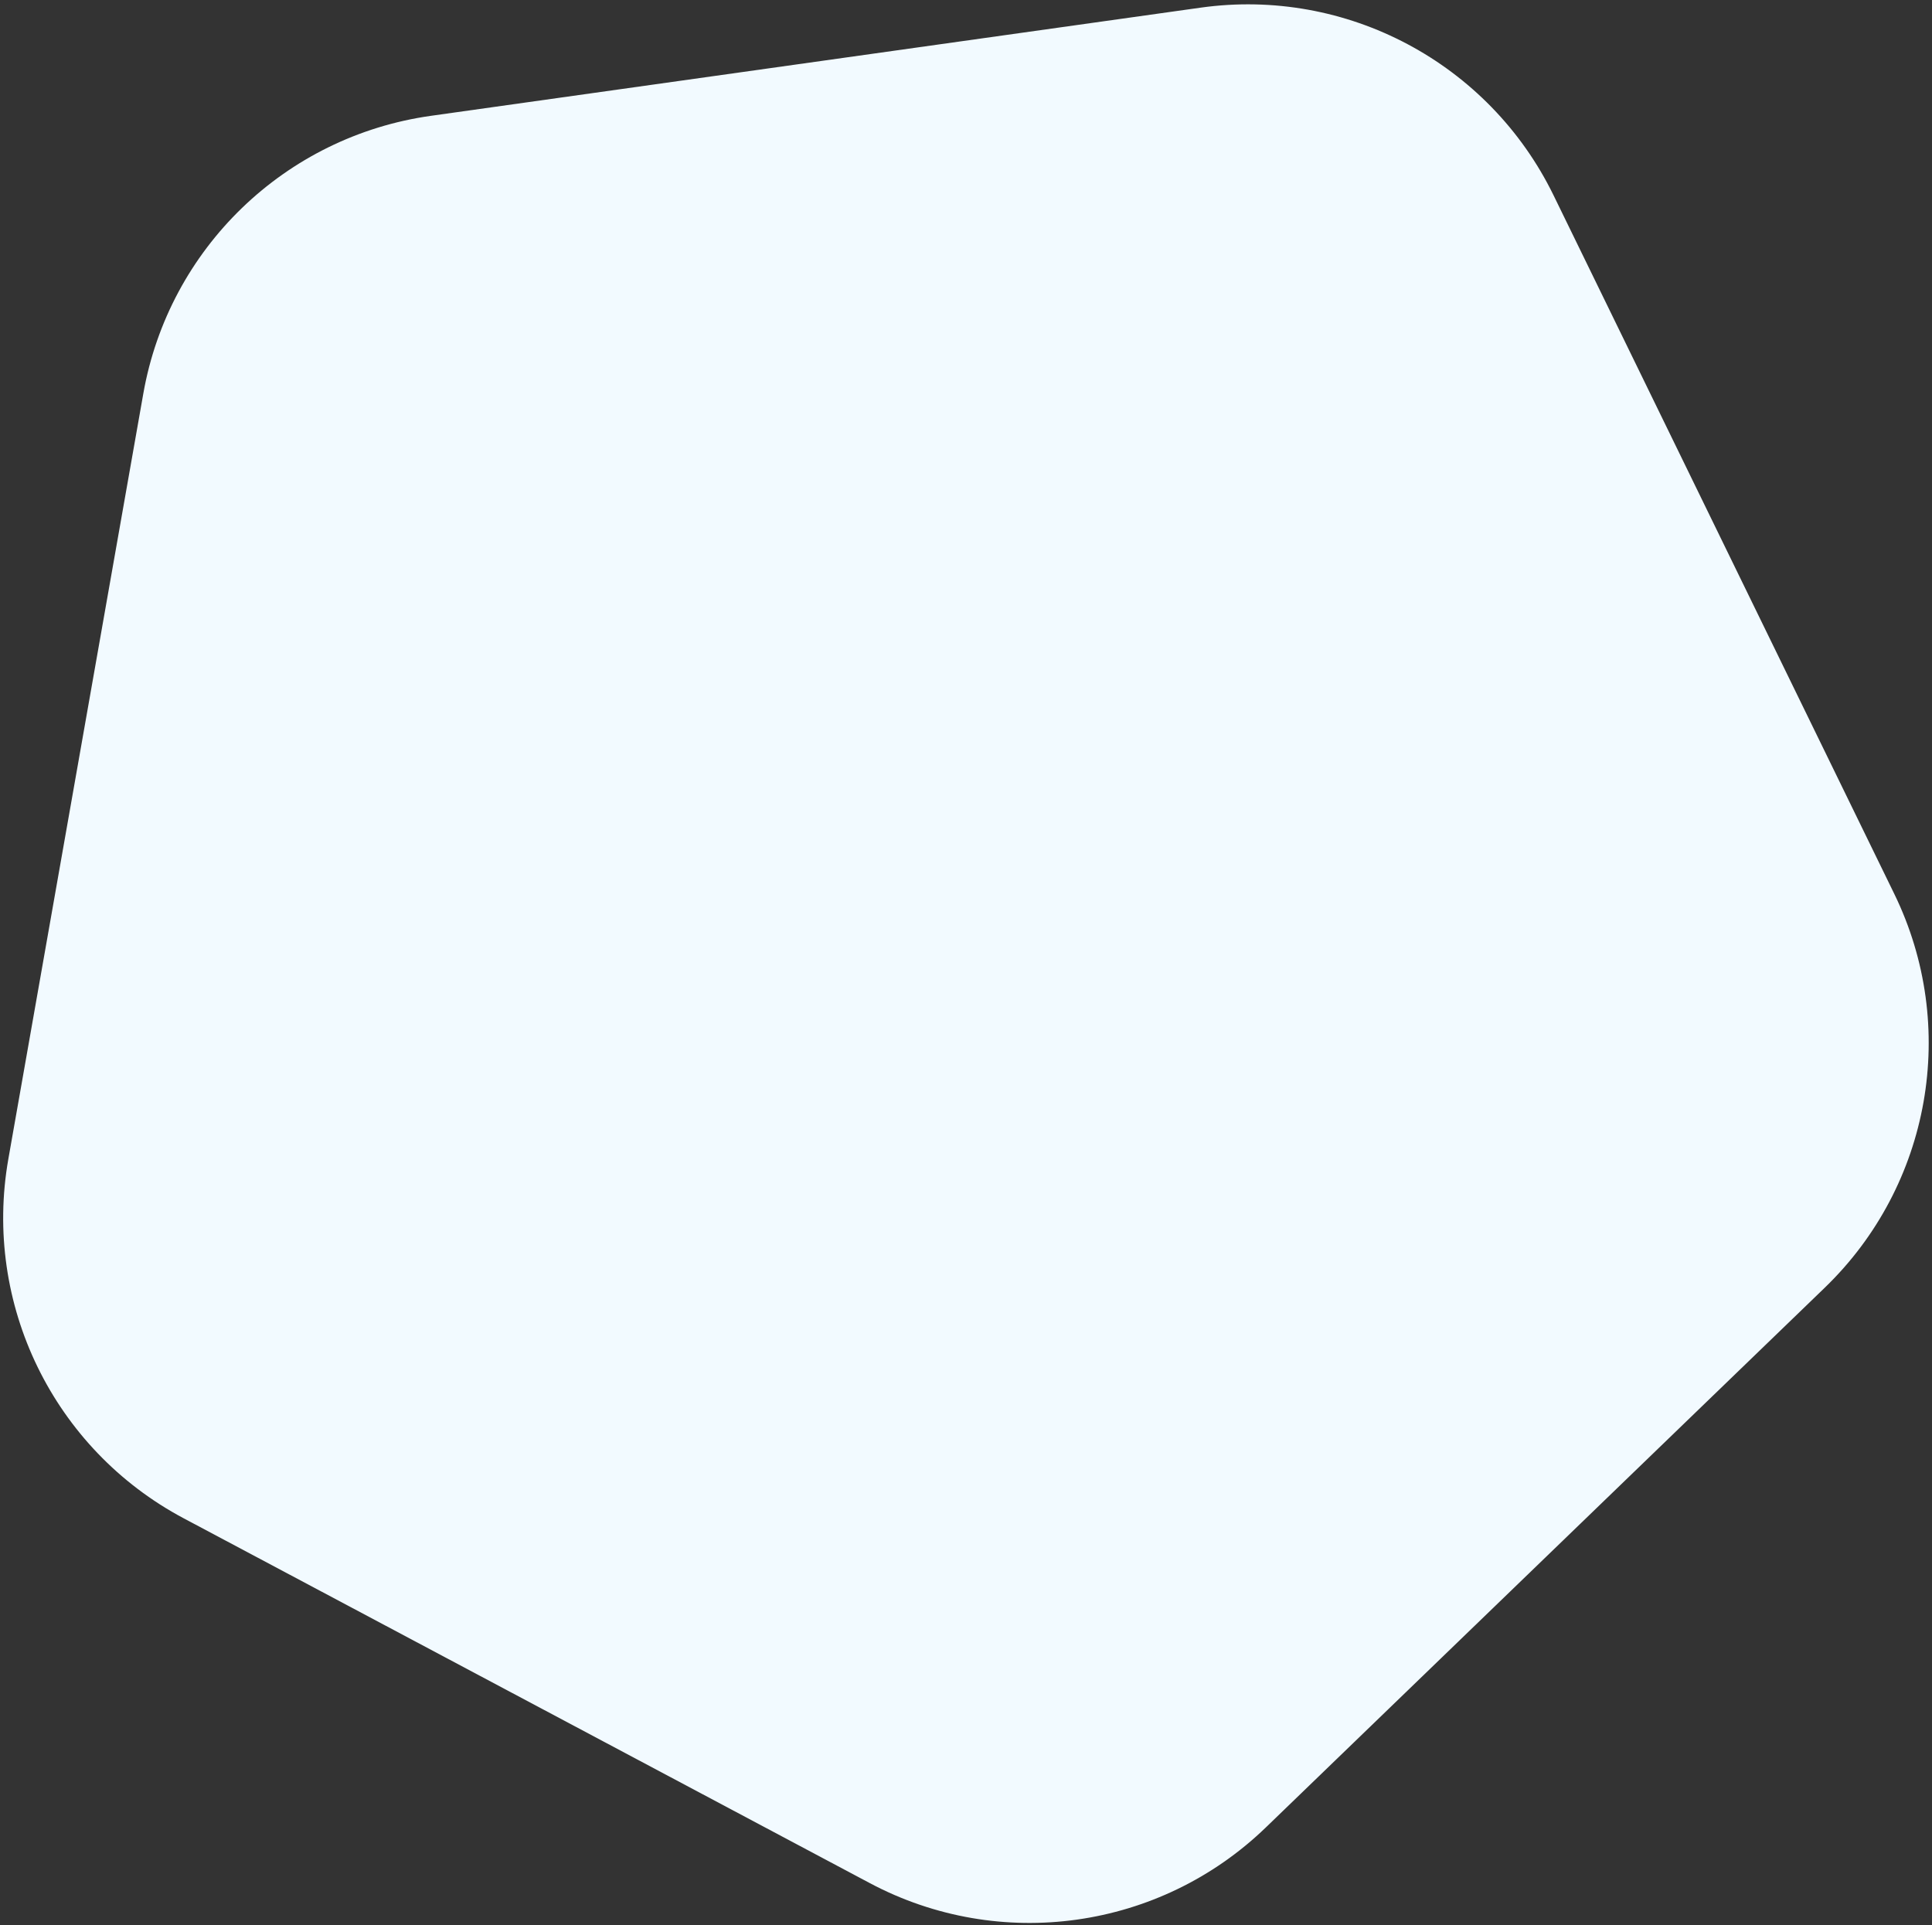
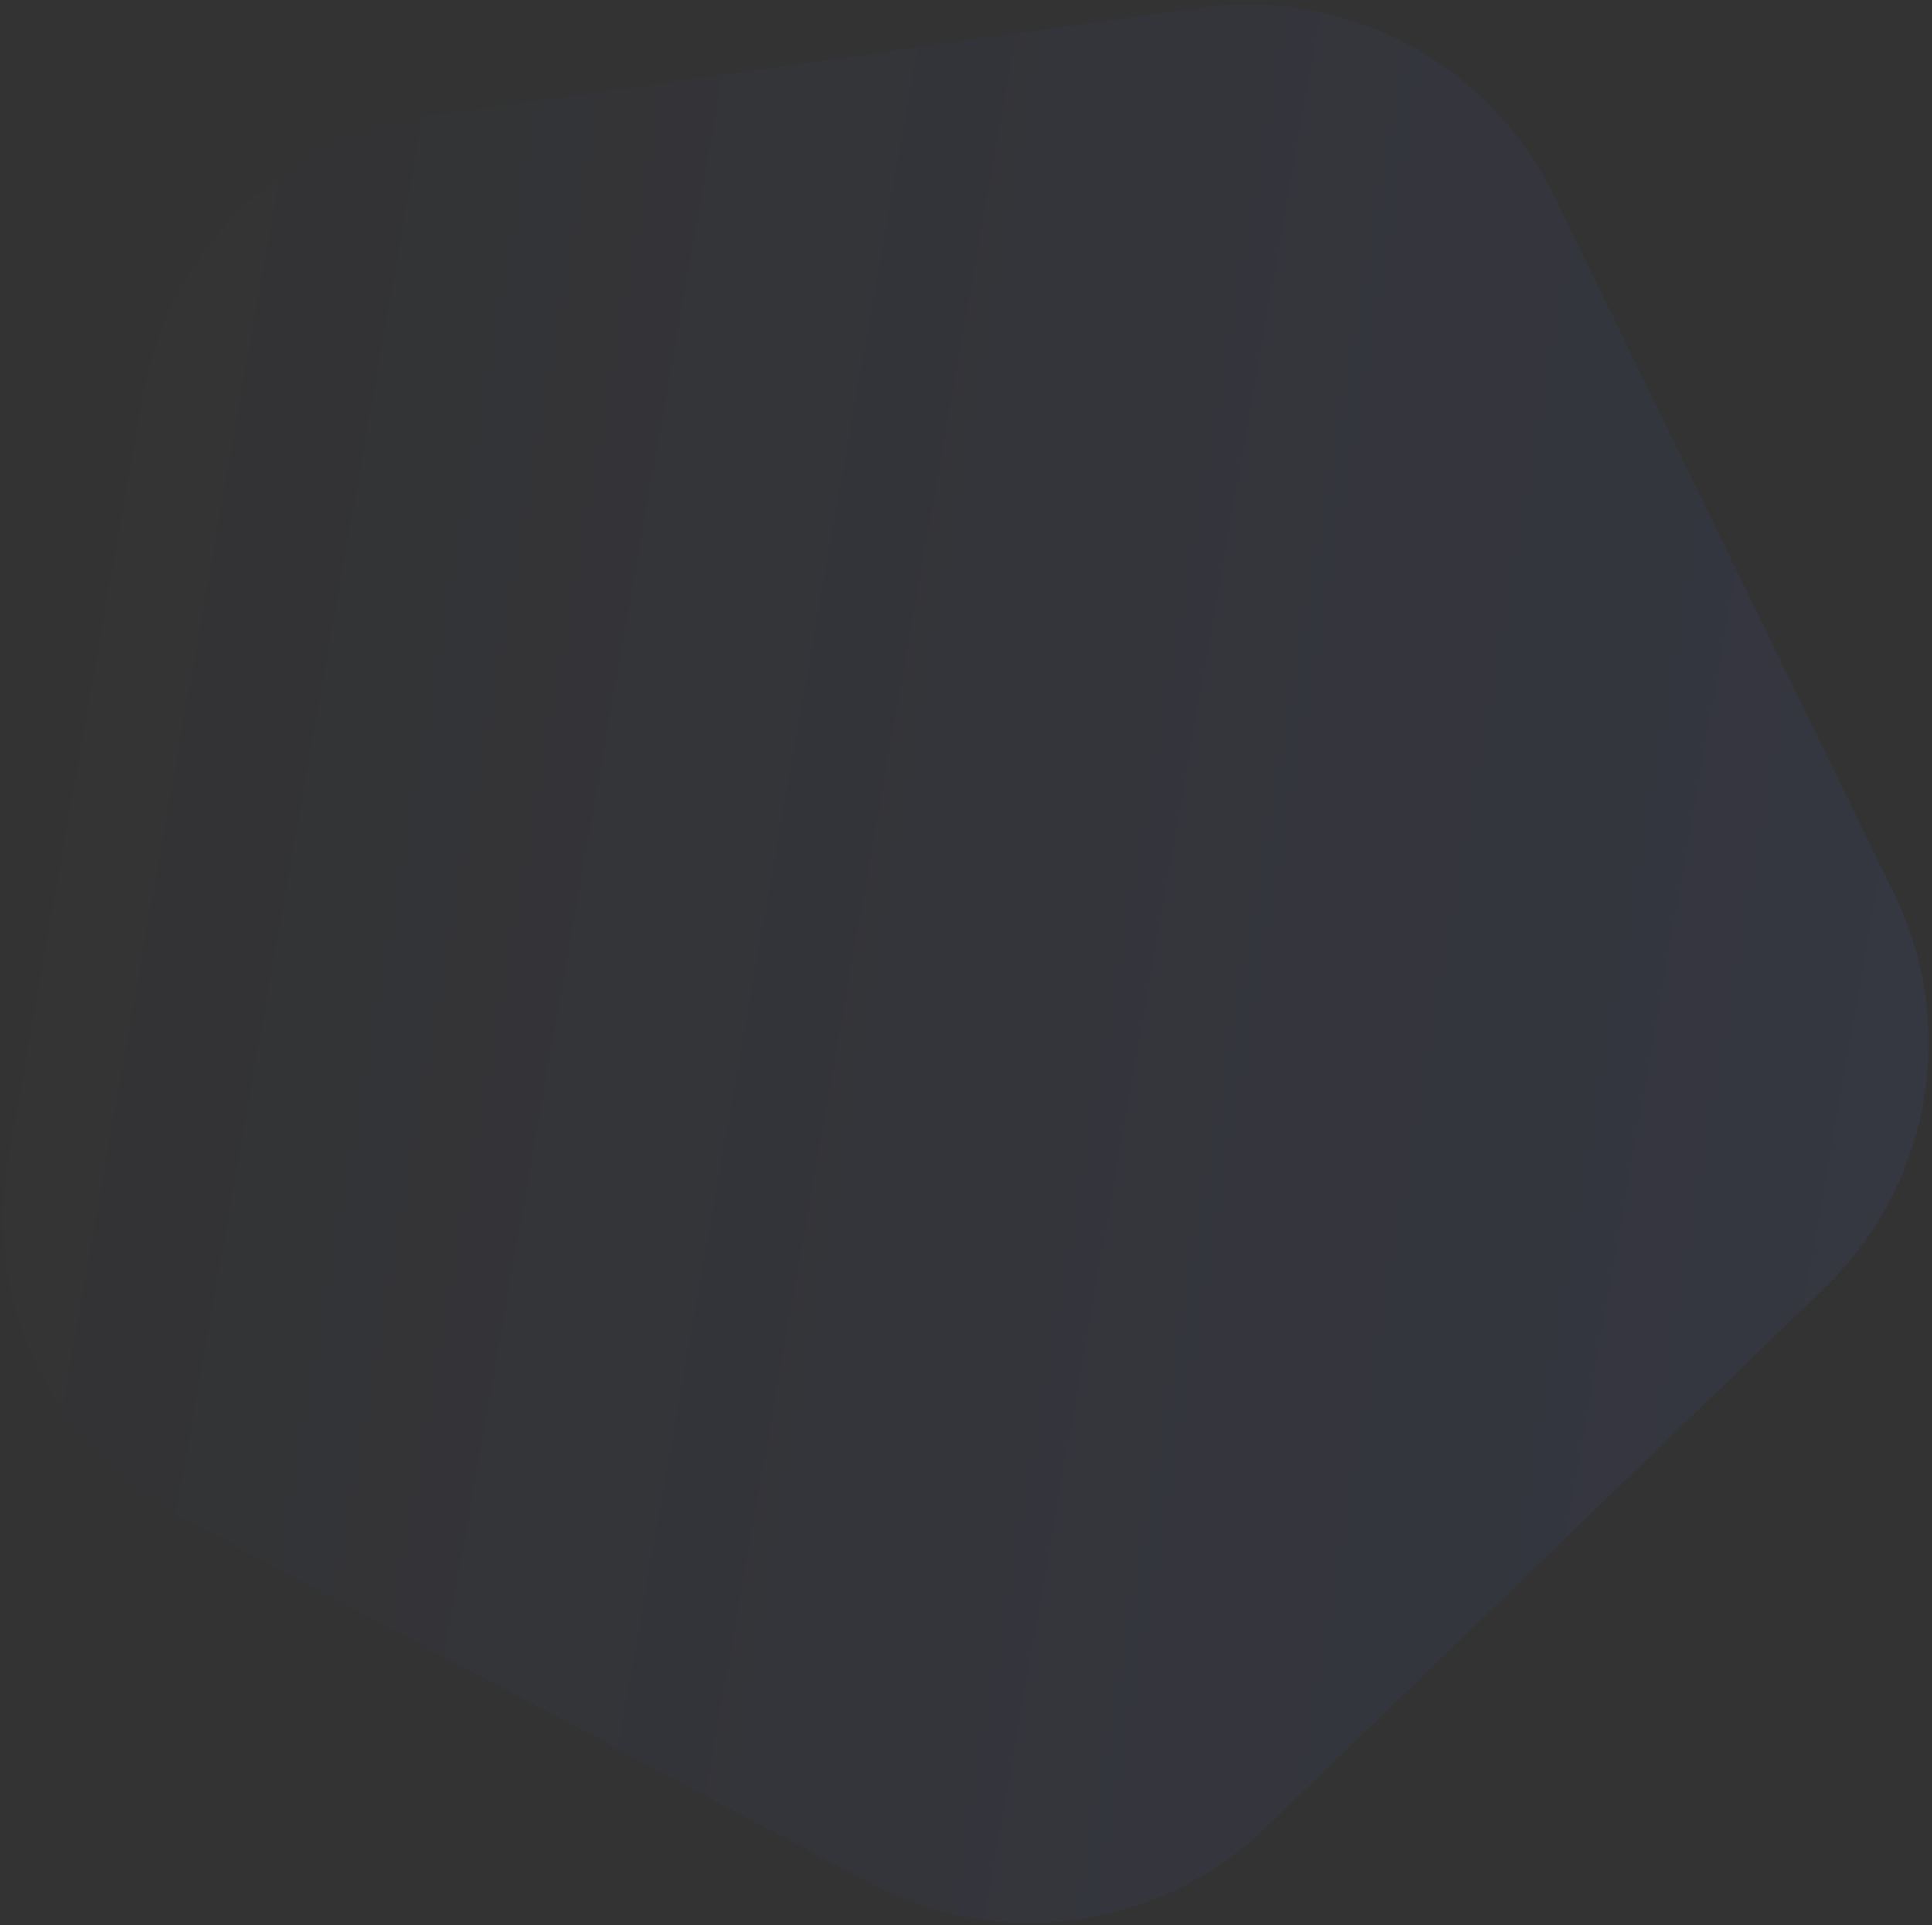
<svg xmlns="http://www.w3.org/2000/svg" width="284" height="283" viewBox="0 0 284 283" fill="none">
  <rect x="0" y="0" width="284" height="283" fill="#333333" stroke="none" />
  <path d="M278.453 131.399C287.949 150.868 283.828 174.237 268.246 189.284L186.07 268.641C170.488 283.689 146.989 286.991 127.863 276.822L26.996 223.19C7.87 213.02 -2.532 191.692 1.229 170.36L21.067 57.857C24.828 36.525 41.898 20.04 63.348 17.026L176.475 1.127C197.926 -1.888 218.878 9.253 228.374 28.722L278.453 131.399Z" fill="url(#paint0_linear)" />
-   <path d="M278.453 131.399C287.949 150.868 283.828 174.237 268.246 189.284L186.07 268.641C170.488 283.689 146.989 286.991 127.863 276.822L26.996 223.19C7.87 213.02 -2.532 191.692 1.229 170.36L21.067 57.857C24.828 36.525 41.898 20.04 63.348 17.026L176.475 1.127C197.926 -1.888 218.878 9.253 228.374 28.722L278.453 131.399Z" fill="#F2FAFF" />
  <defs>
    <linearGradient id="paint0_linear" x1="294.378" y1="164.049" x2="-18.753" y2="108.836" gradientUnits="userSpaceOnUse">
      <stop stop-color="#4D6BFF" stop-opacity="0.07" />
      <stop offset="1" stop-color="#4D6BFF" stop-opacity="0" />
    </linearGradient>
  </defs>
</svg>